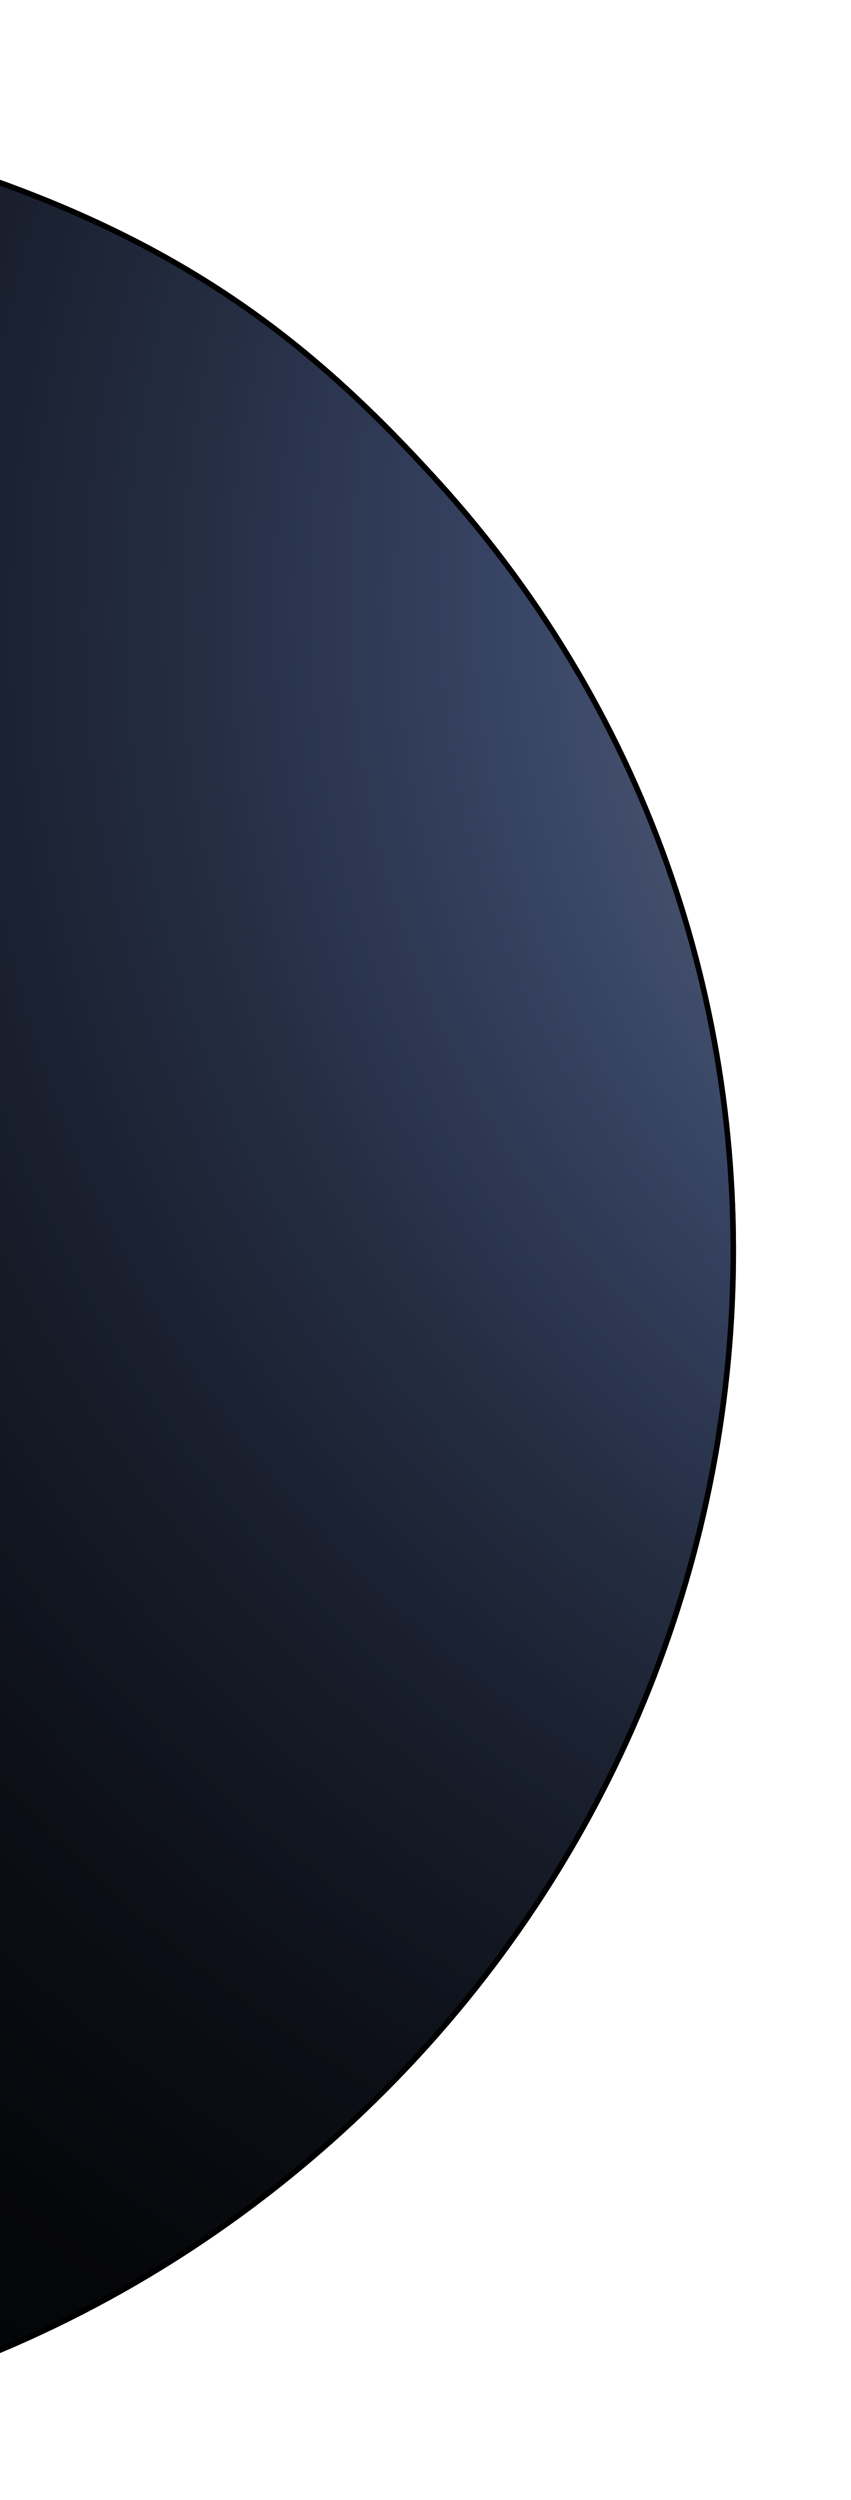
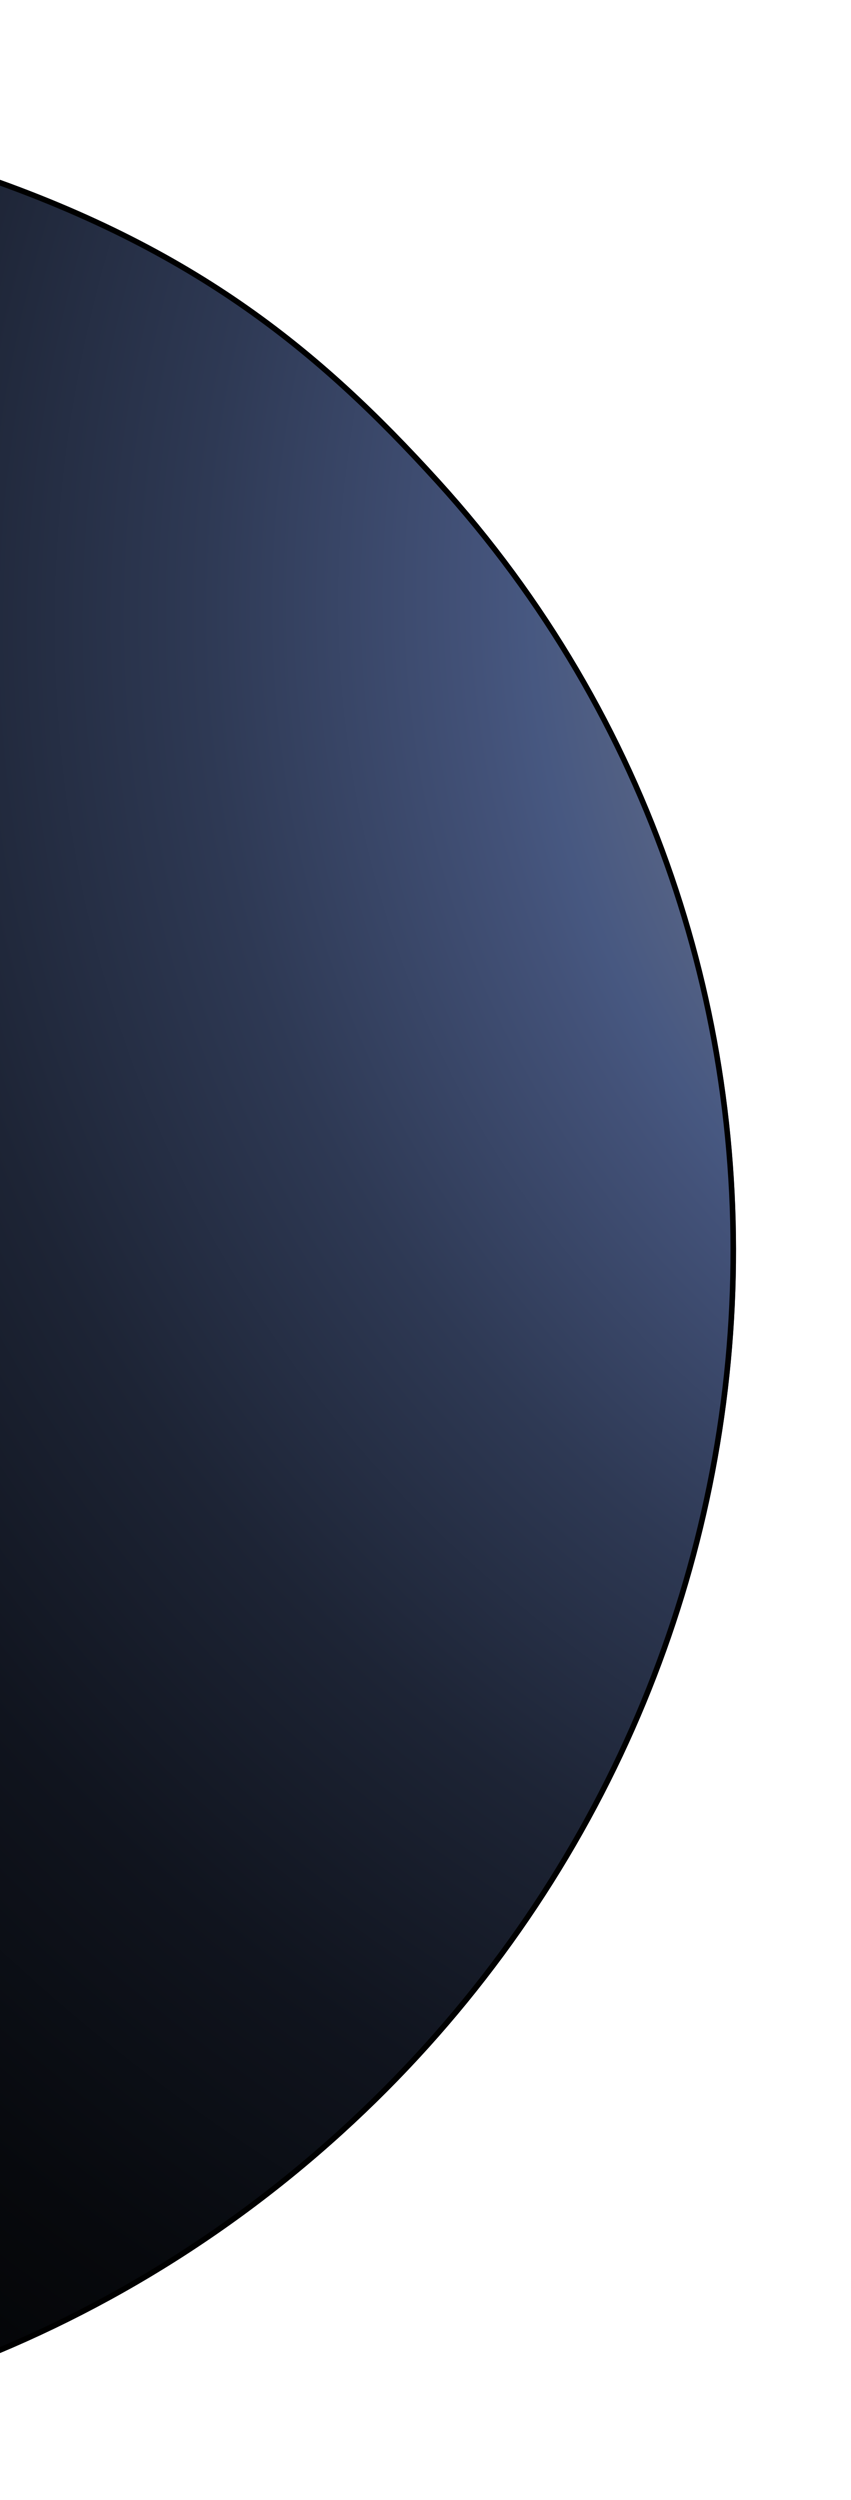
<svg xmlns="http://www.w3.org/2000/svg" width="154" height="452" viewBox="0 0 154 452" fill="none">
  <g filter="url(#filter0_f_2274_15397)">
    <path d="M-7.633 29.895C-178.562 -25.643 -319.499 173.59 -277.157 205.242C-234.815 236.895 -16.013 431.455 -16.013 431.455C12.054 422.18 38.746 406.995 62.095 385.77C149.614 306.215 157.397 172.334 79.549 86.694C57.77 62.735 34.701 43.651 -7.633 29.895Z" fill="url(#paint0_radial_2274_15397)" />
-     <path d="M-7.633 29.895C-178.562 -25.643 -319.499 173.59 -277.157 205.242C-234.815 236.895 -16.013 431.455 -16.013 431.455C12.054 422.18 38.746 406.995 62.095 385.77C149.614 306.215 157.397 172.334 79.549 86.694C57.77 62.735 34.701 43.651 -7.633 29.895Z" fill="black" fill-opacity="0.2" />
    <path d="M-16.31 430.522L-15.896 430.89C12.005 421.628 38.539 406.508 61.759 385.4C149.081 306.024 156.835 172.458 79.18 87.031C57.445 63.12 34.446 44.094 -7.788 30.371C-93.021 2.677 -170.806 38.491 -222.035 85.242C-247.648 108.616 -266.591 134.697 -276.487 156.885C-281.437 167.981 -284.11 178.074 -284.244 186.351C-284.377 194.625 -281.977 201.015 -276.858 204.842C-255.667 220.683 -190.361 277.254 -130.377 329.842C-100.38 356.141 -71.706 381.451 -50.531 400.186C-39.944 409.553 -31.231 417.277 -25.166 422.659C-22.133 425.35 -19.762 427.456 -18.148 428.889C-17.342 429.605 -16.725 430.153 -16.31 430.522Z" stroke="black" />
  </g>
  <defs>
    <filter id="filter0_f_2274_15397" x="-304.749" y="0.177" width="457.944" height="451.278" filterUnits="userSpaceOnUse" color-interpolation-filters="sRGB">
      <feFlood flood-opacity="0" result="BackgroundImageFix" />
      <feBlend mode="normal" in="SourceGraphic" in2="BackgroundImageFix" result="shape" />
      <feGaussianBlur stdDeviation="10" result="effect1_foregroundBlur_2274_15397" />
    </filter>
    <radialGradient id="paint0_radial_2274_15397" cx="0" cy="0" r="1" gradientUnits="userSpaceOnUse" gradientTransform="translate(282.831 91.006) rotate(-42.271) scale(546.834 535.238)">
      <stop stop-color="#FFE0B3" />
      <stop offset="0.134" stop-color="#B5A99F" />
      <stop offset="0.286" stop-color="#666F89" />
      <stop offset="0.356" stop-color="#475881" />
      <stop offset="0.373" stop-color="#435279" />
      <stop offset="0.46" stop-color="#2E3954" />
      <stop offset="0.552" stop-color="#1D2435" />
      <stop offset="0.647" stop-color="#10141E" />
      <stop offset="0.749" stop-color="#07090D" />
      <stop offset="0.86" stop-color="#020203" />
      <stop offset="1" />
    </radialGradient>
  </defs>
</svg>